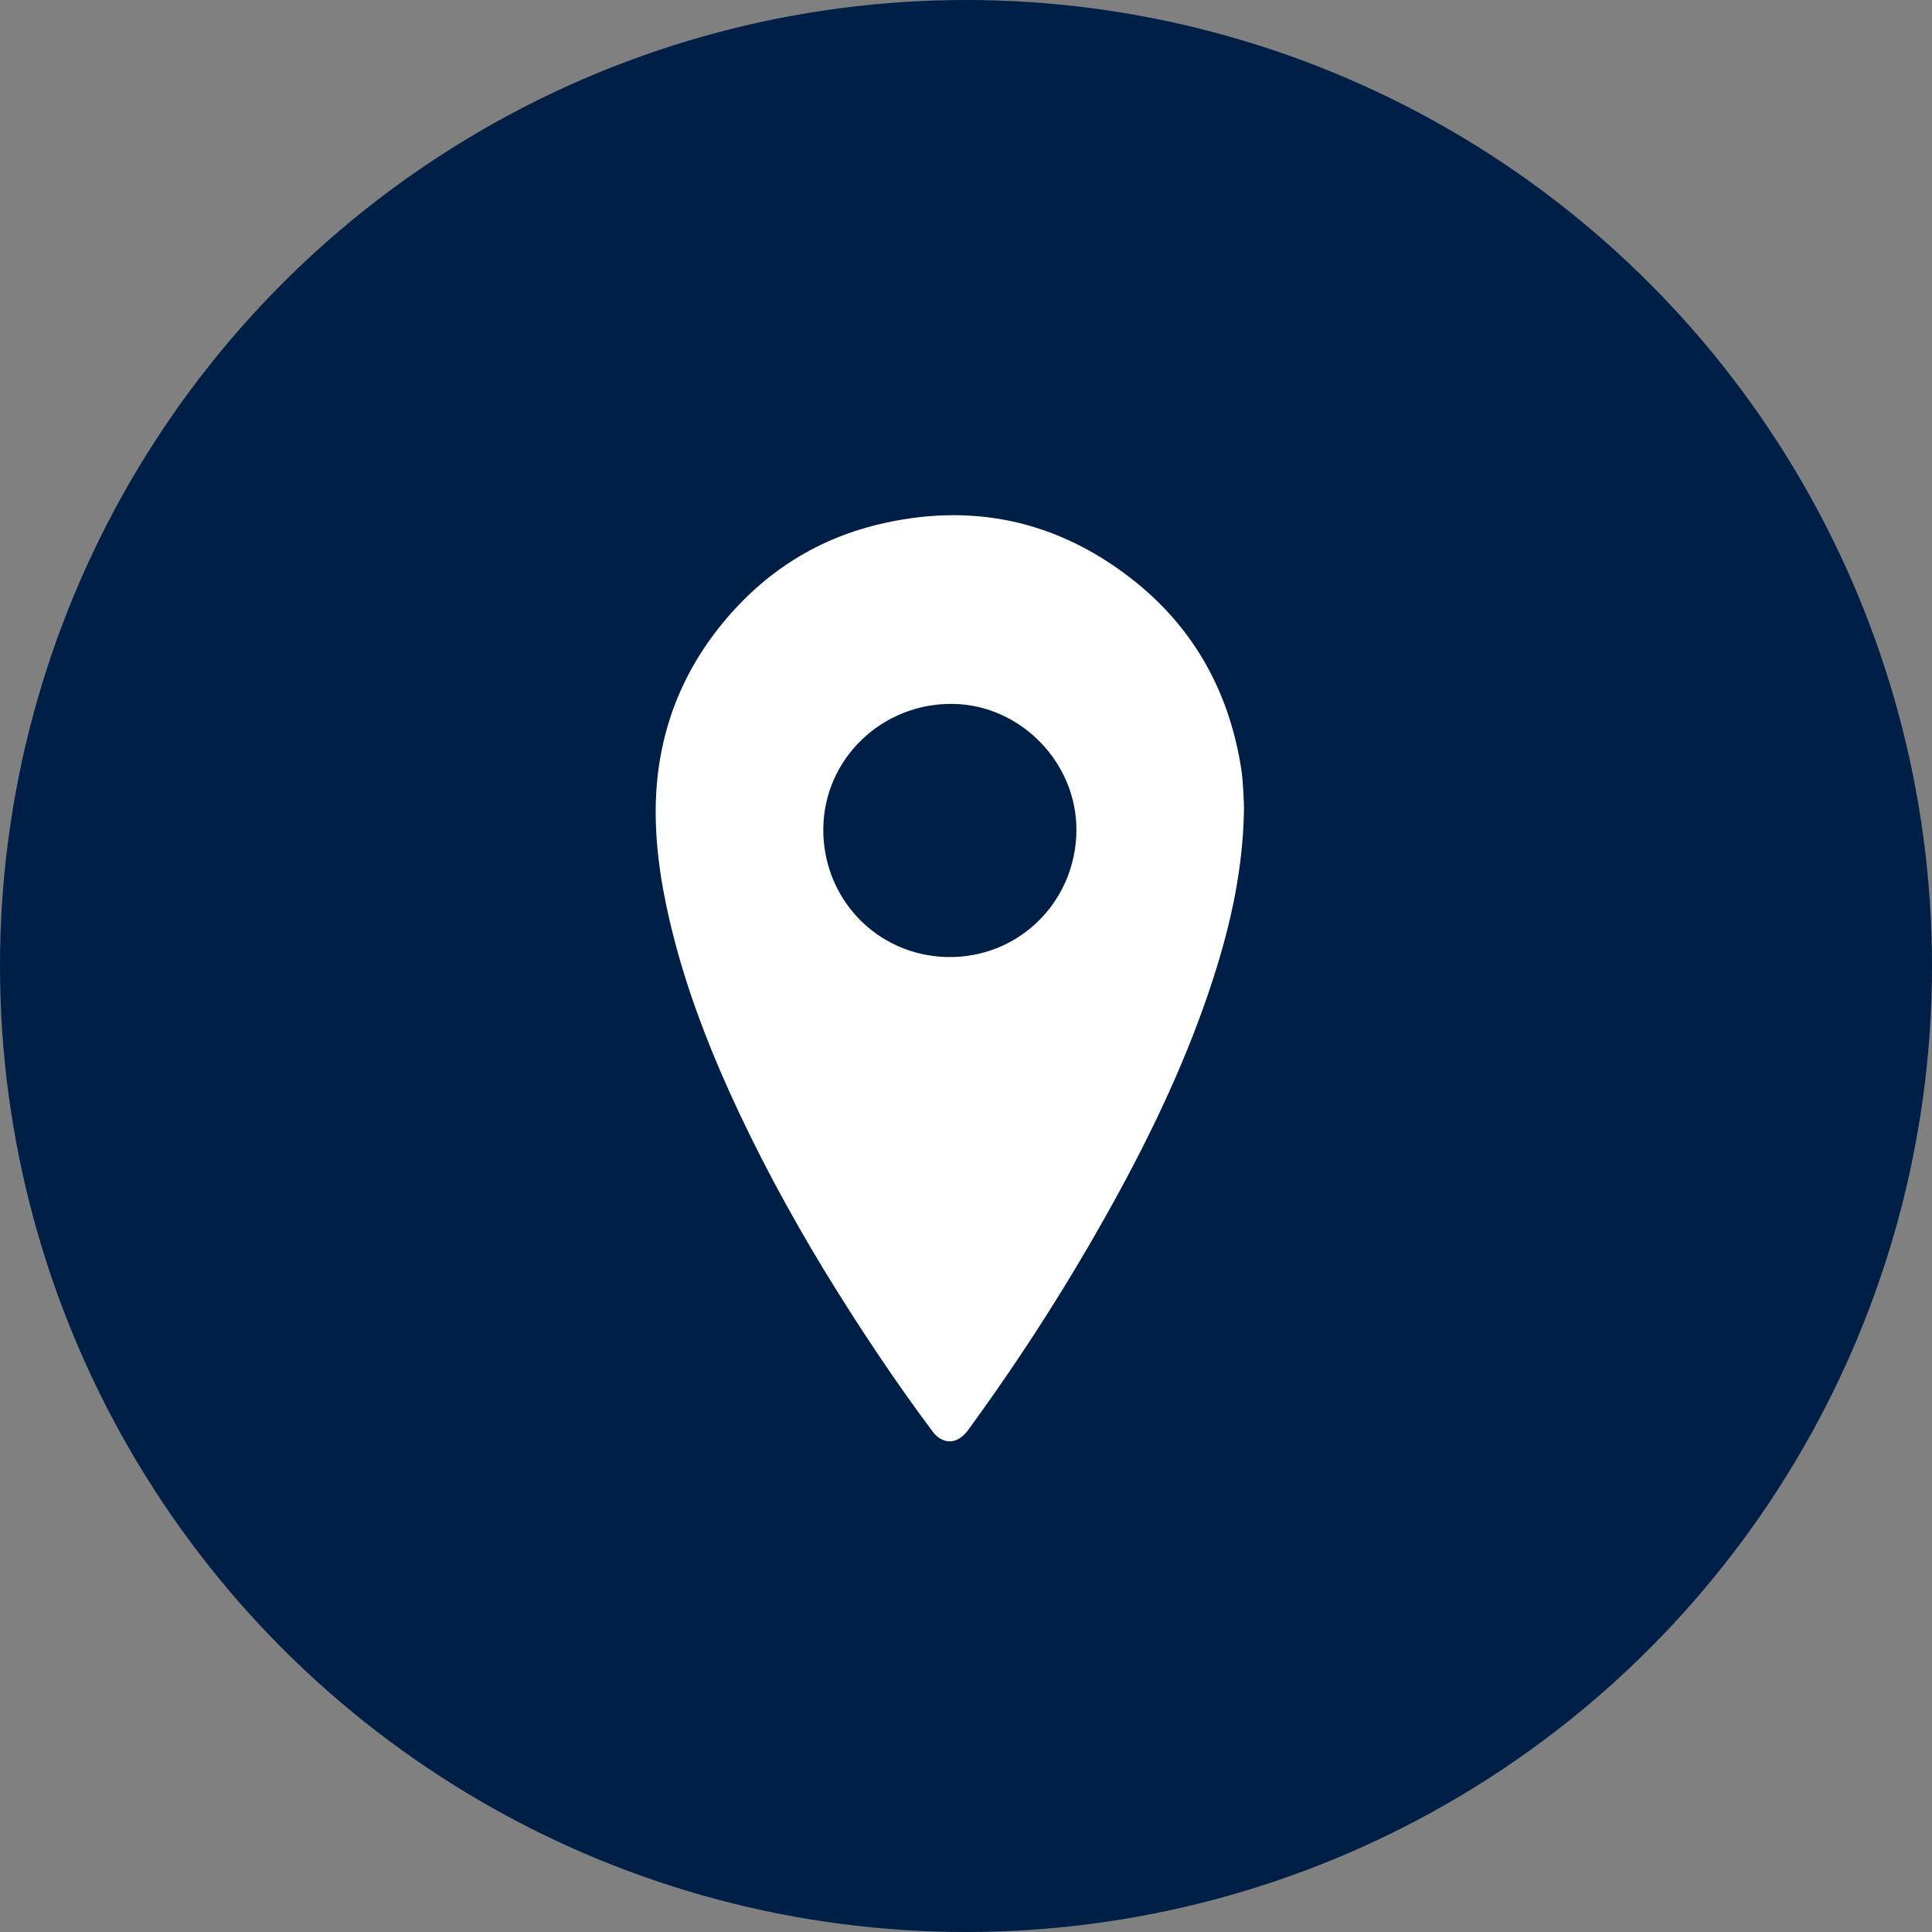
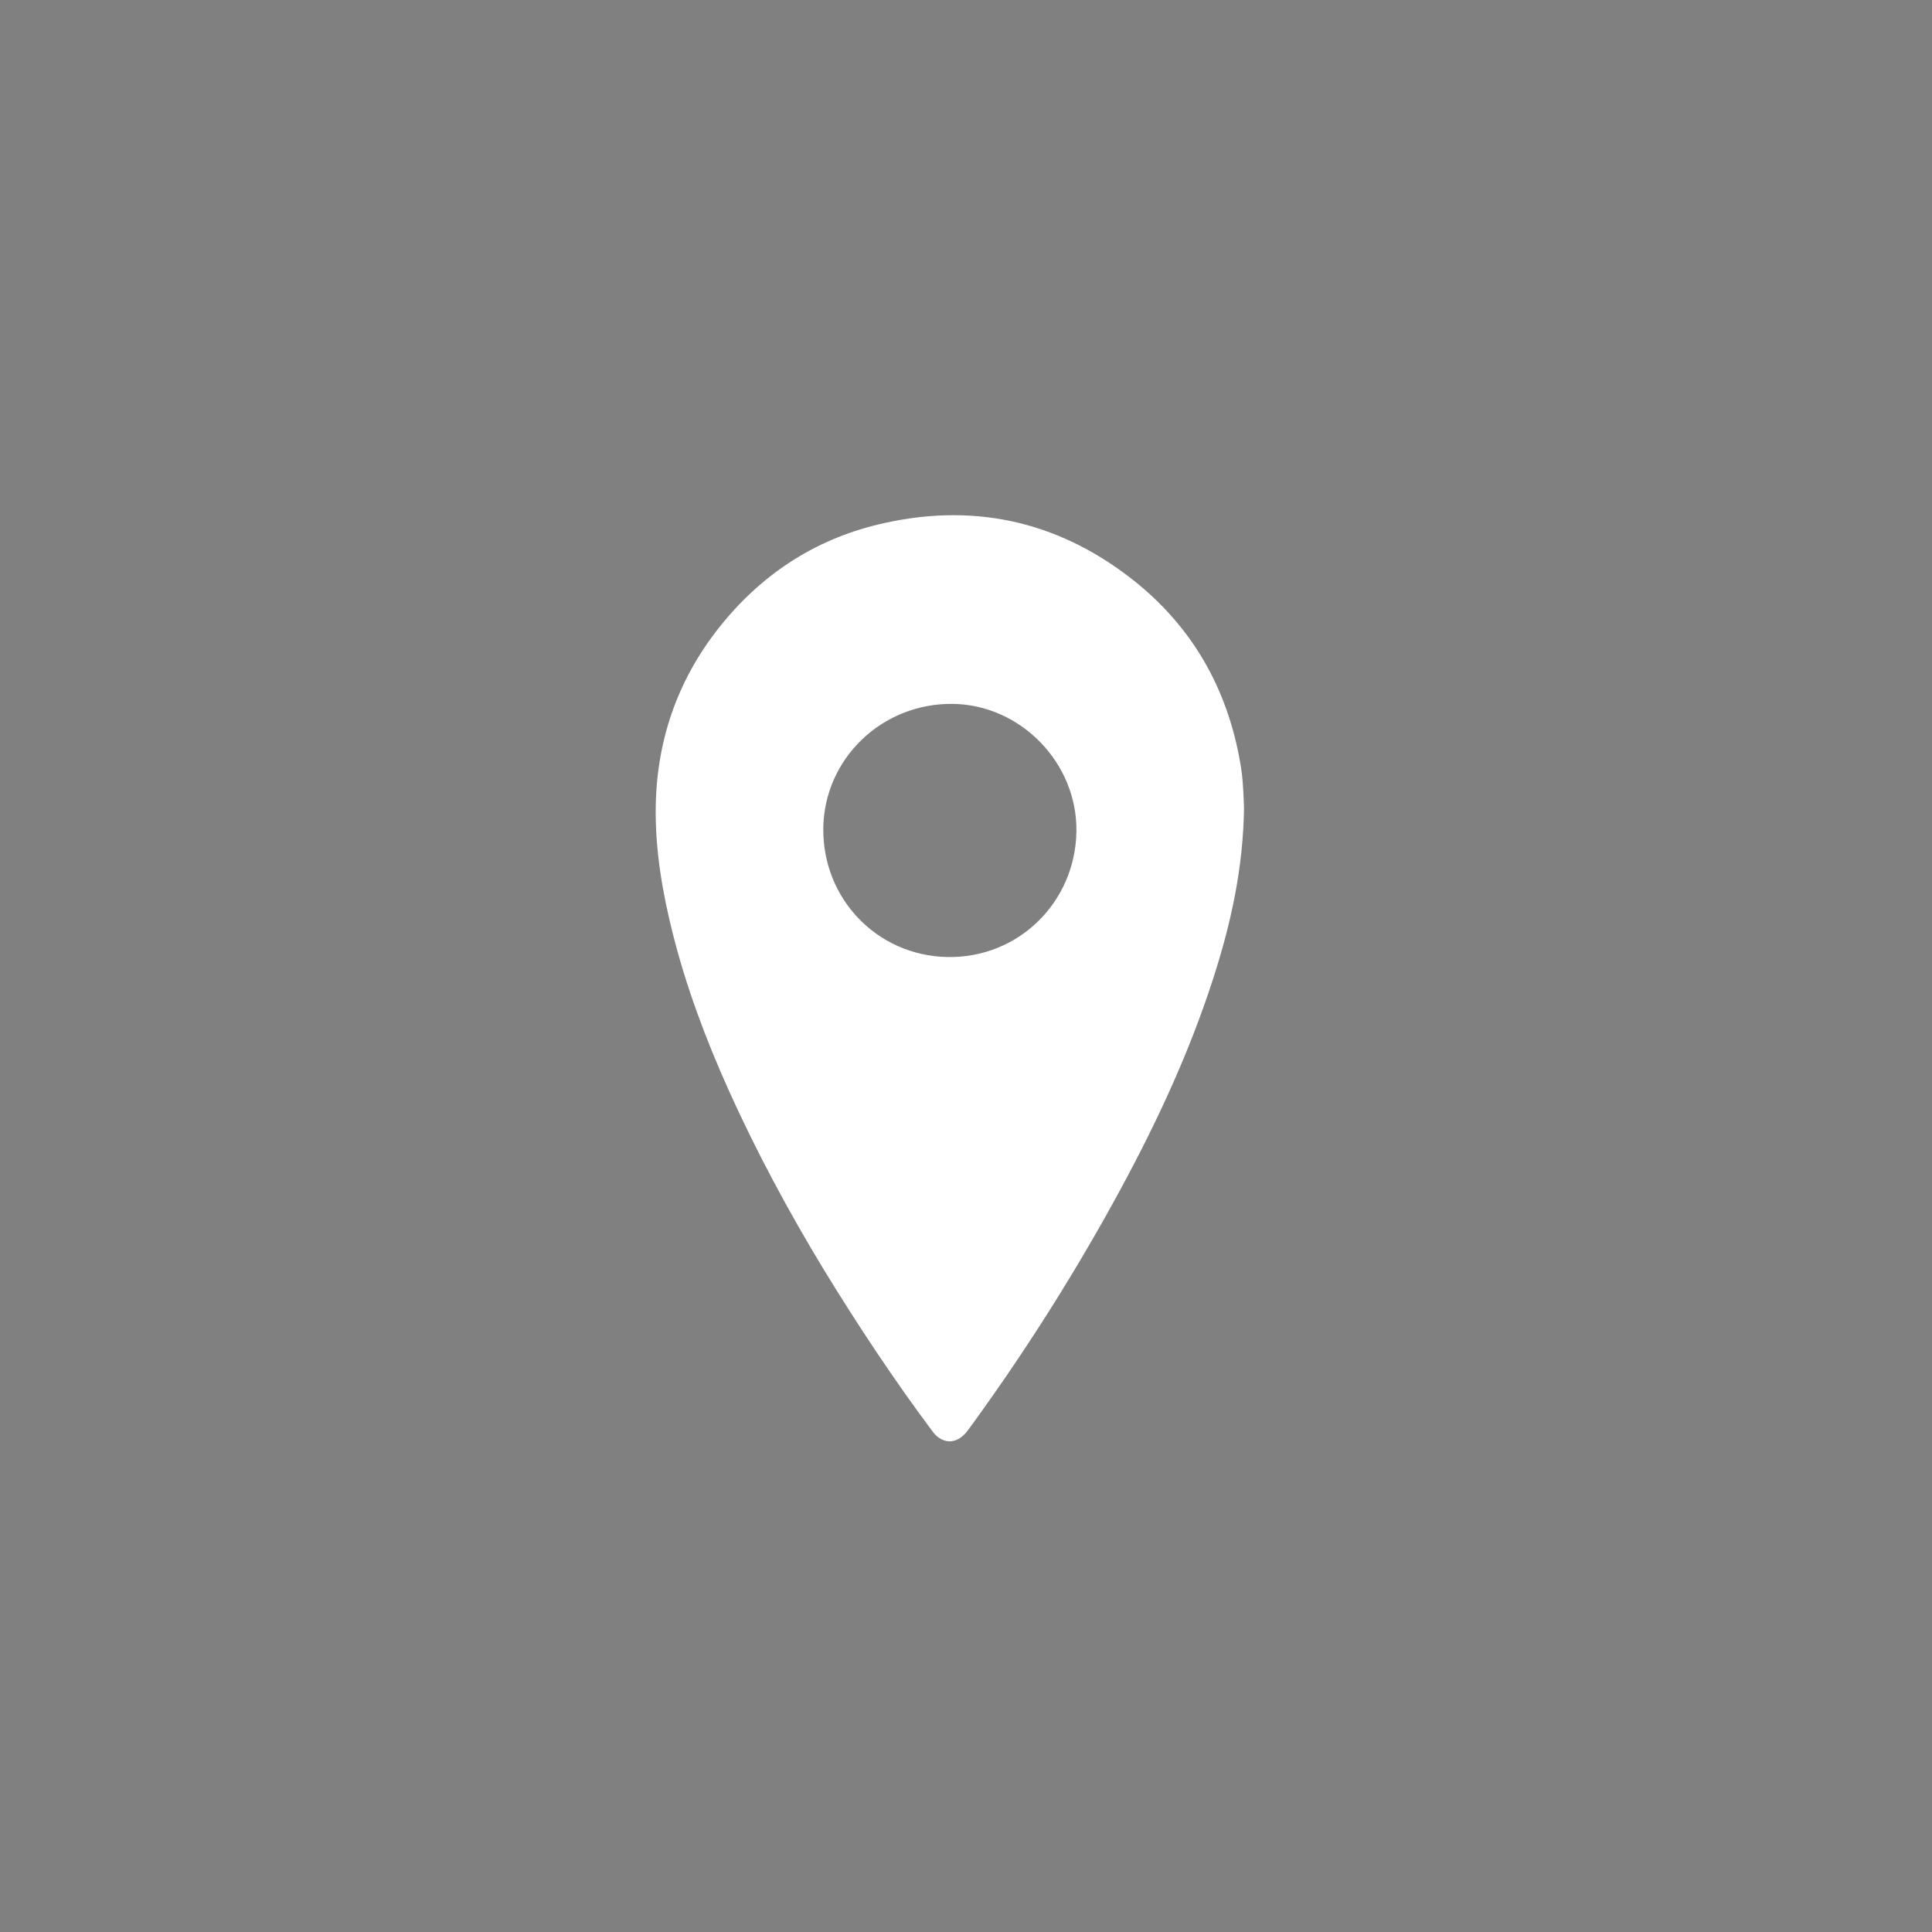
<svg xmlns="http://www.w3.org/2000/svg" width="60" height="60" viewBox="0 0 60 60" fill="none">
  <rect x="0" y="0" width="60" height="60" fill="#808080" stroke="none" />
-   <circle cx="30" cy="30" r="30" fill="#001F46" />
  <path d="M38.634 25.095C38.608 26.981 38.222 28.697 37.679 30.384C36.893 32.82 35.804 35.119 34.569 37.355C33.221 39.799 31.721 42.145 30.074 44.4C29.801 44.775 29.459 44.866 29.145 44.64C29.076 44.593 29.018 44.527 28.967 44.462C27.758 42.844 26.643 41.161 25.59 39.439C24.494 37.632 23.496 35.778 22.629 33.855C21.919 32.274 21.31 30.653 20.888 28.97C20.575 27.724 20.36 26.464 20.363 25.178C20.371 23.066 21.012 21.161 22.323 19.5C23.609 17.875 25.248 16.779 27.262 16.291C30.143 15.595 32.788 16.145 35.13 17.966C37.009 19.427 38.12 21.368 38.521 23.714C38.557 23.922 38.583 24.133 38.597 24.344C38.619 24.628 38.627 24.916 38.634 25.095ZM33.429 25.809C33.454 23.696 31.702 21.893 29.601 21.86C27.397 21.827 25.59 23.561 25.568 25.732C25.547 27.892 27.218 29.67 29.407 29.721C31.622 29.771 33.403 28.02 33.429 25.809Z" fill="white" />
</svg>